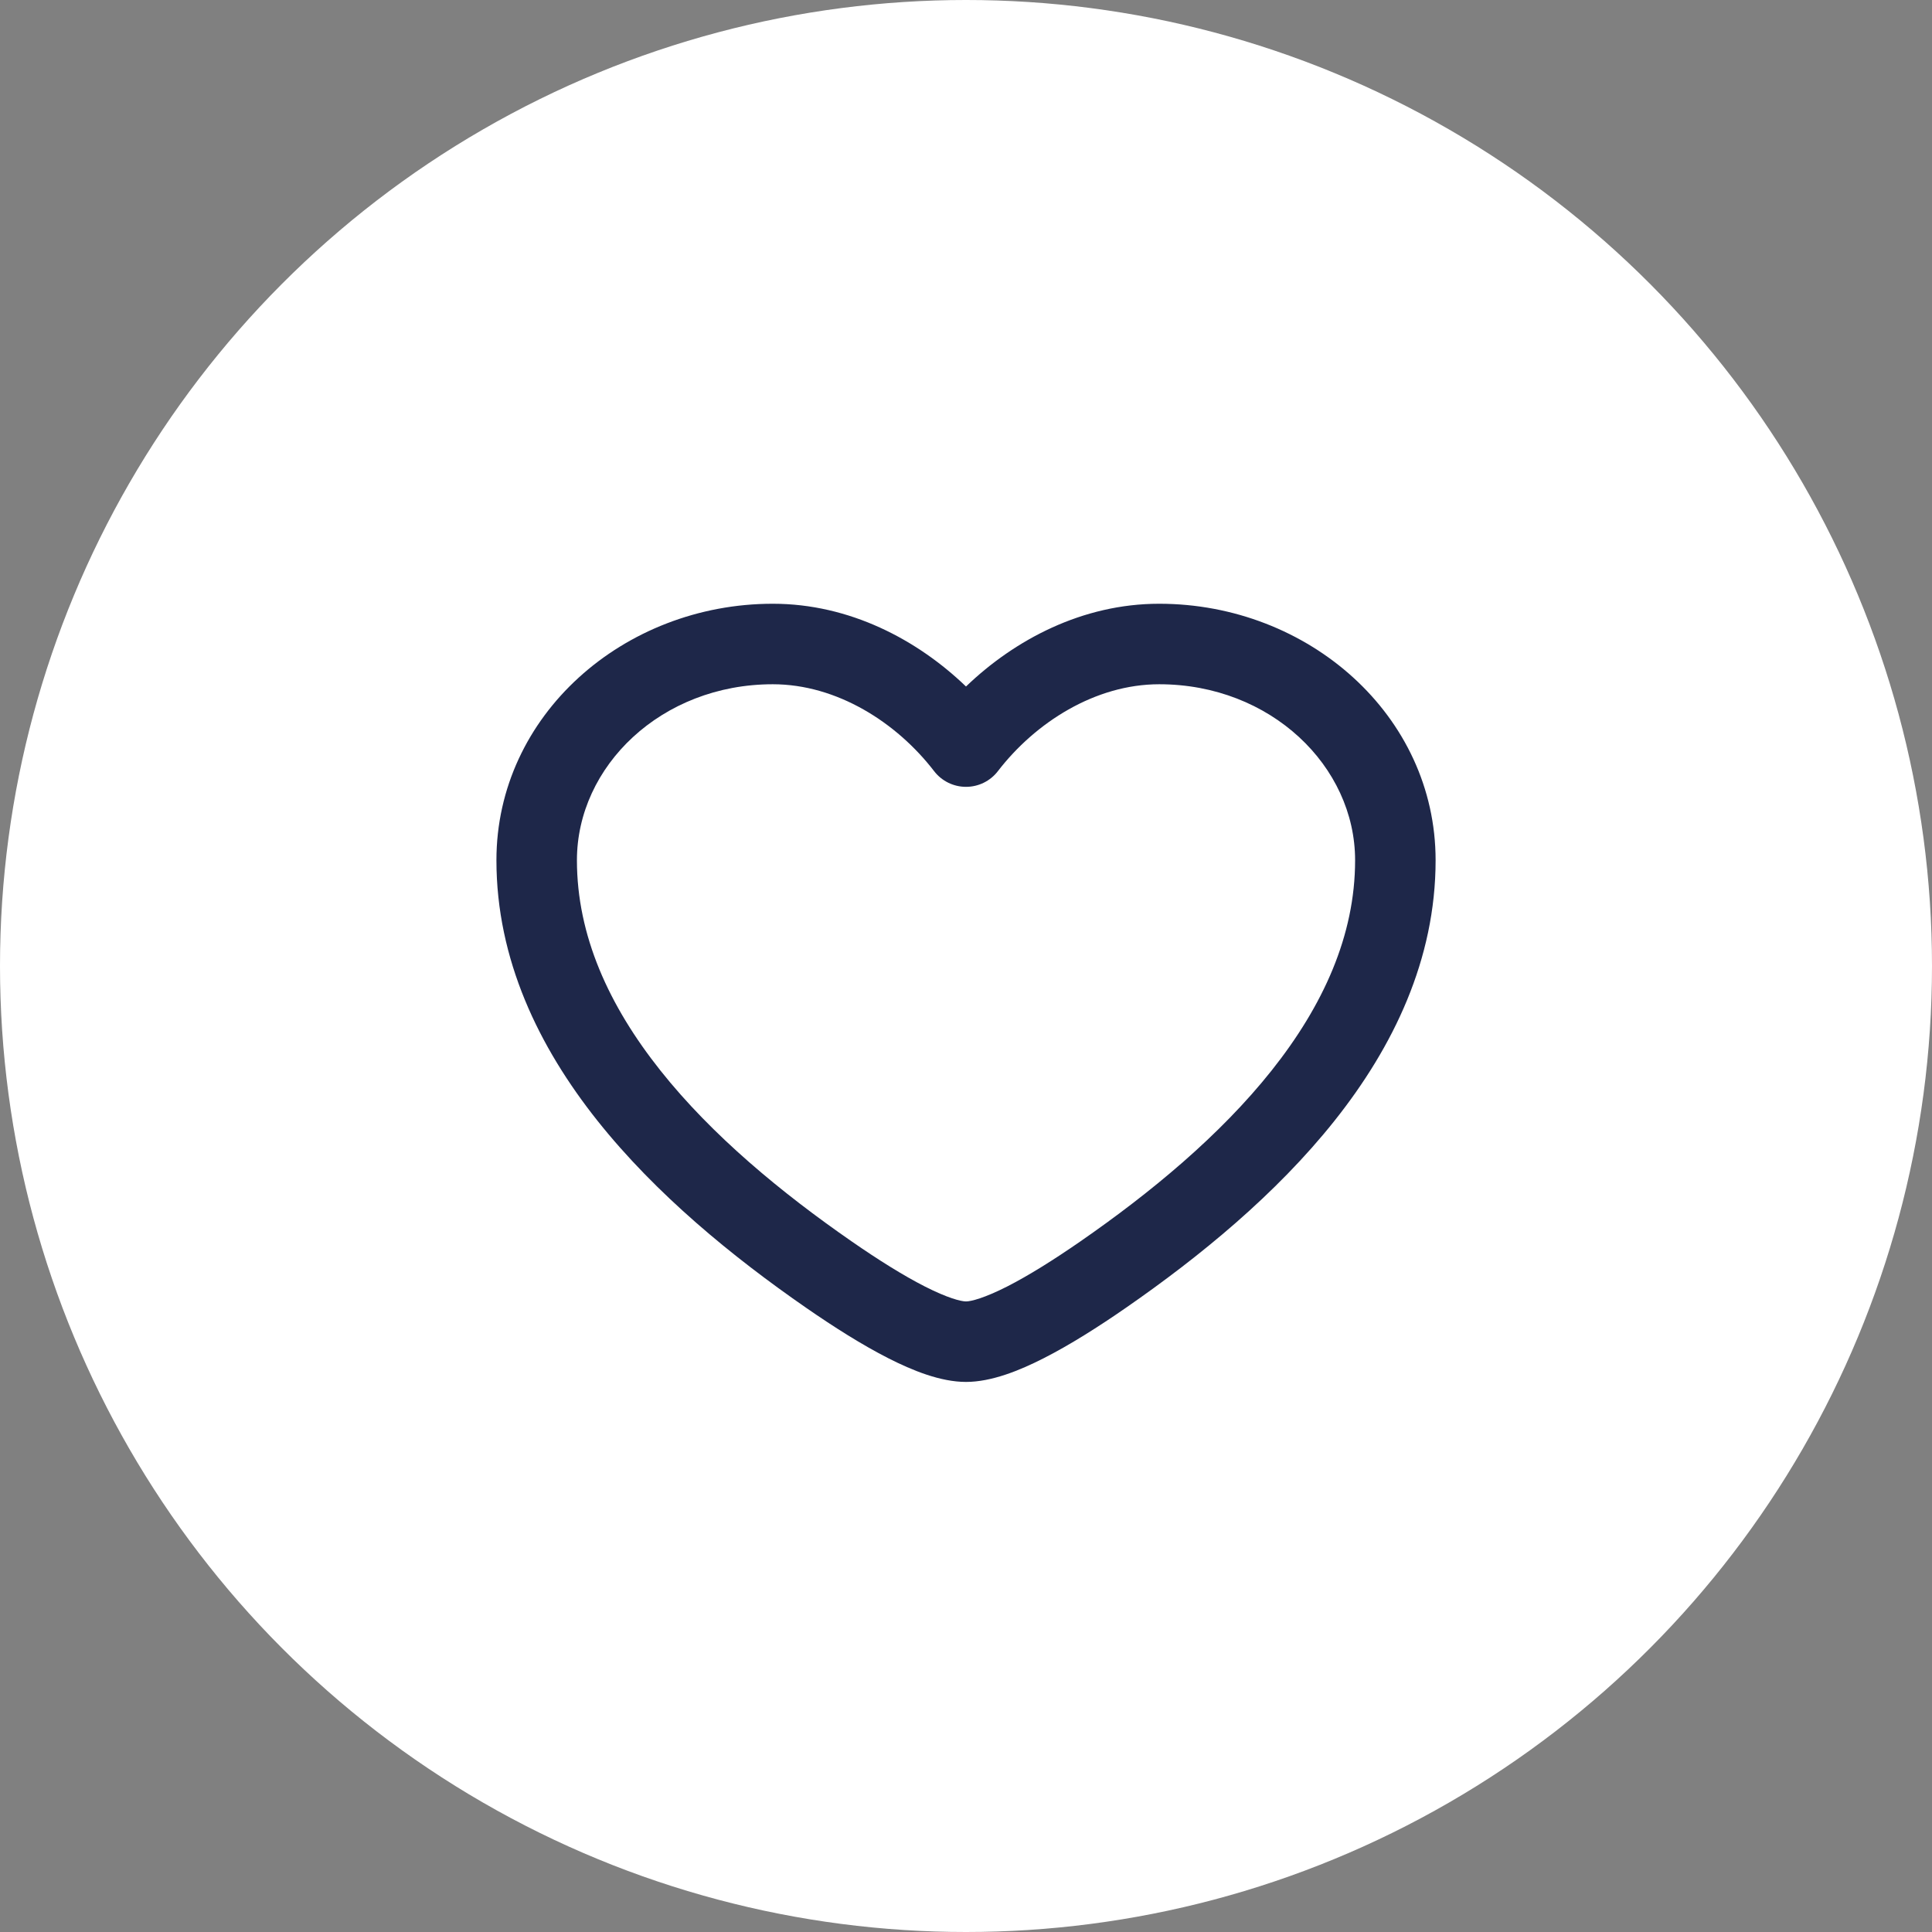
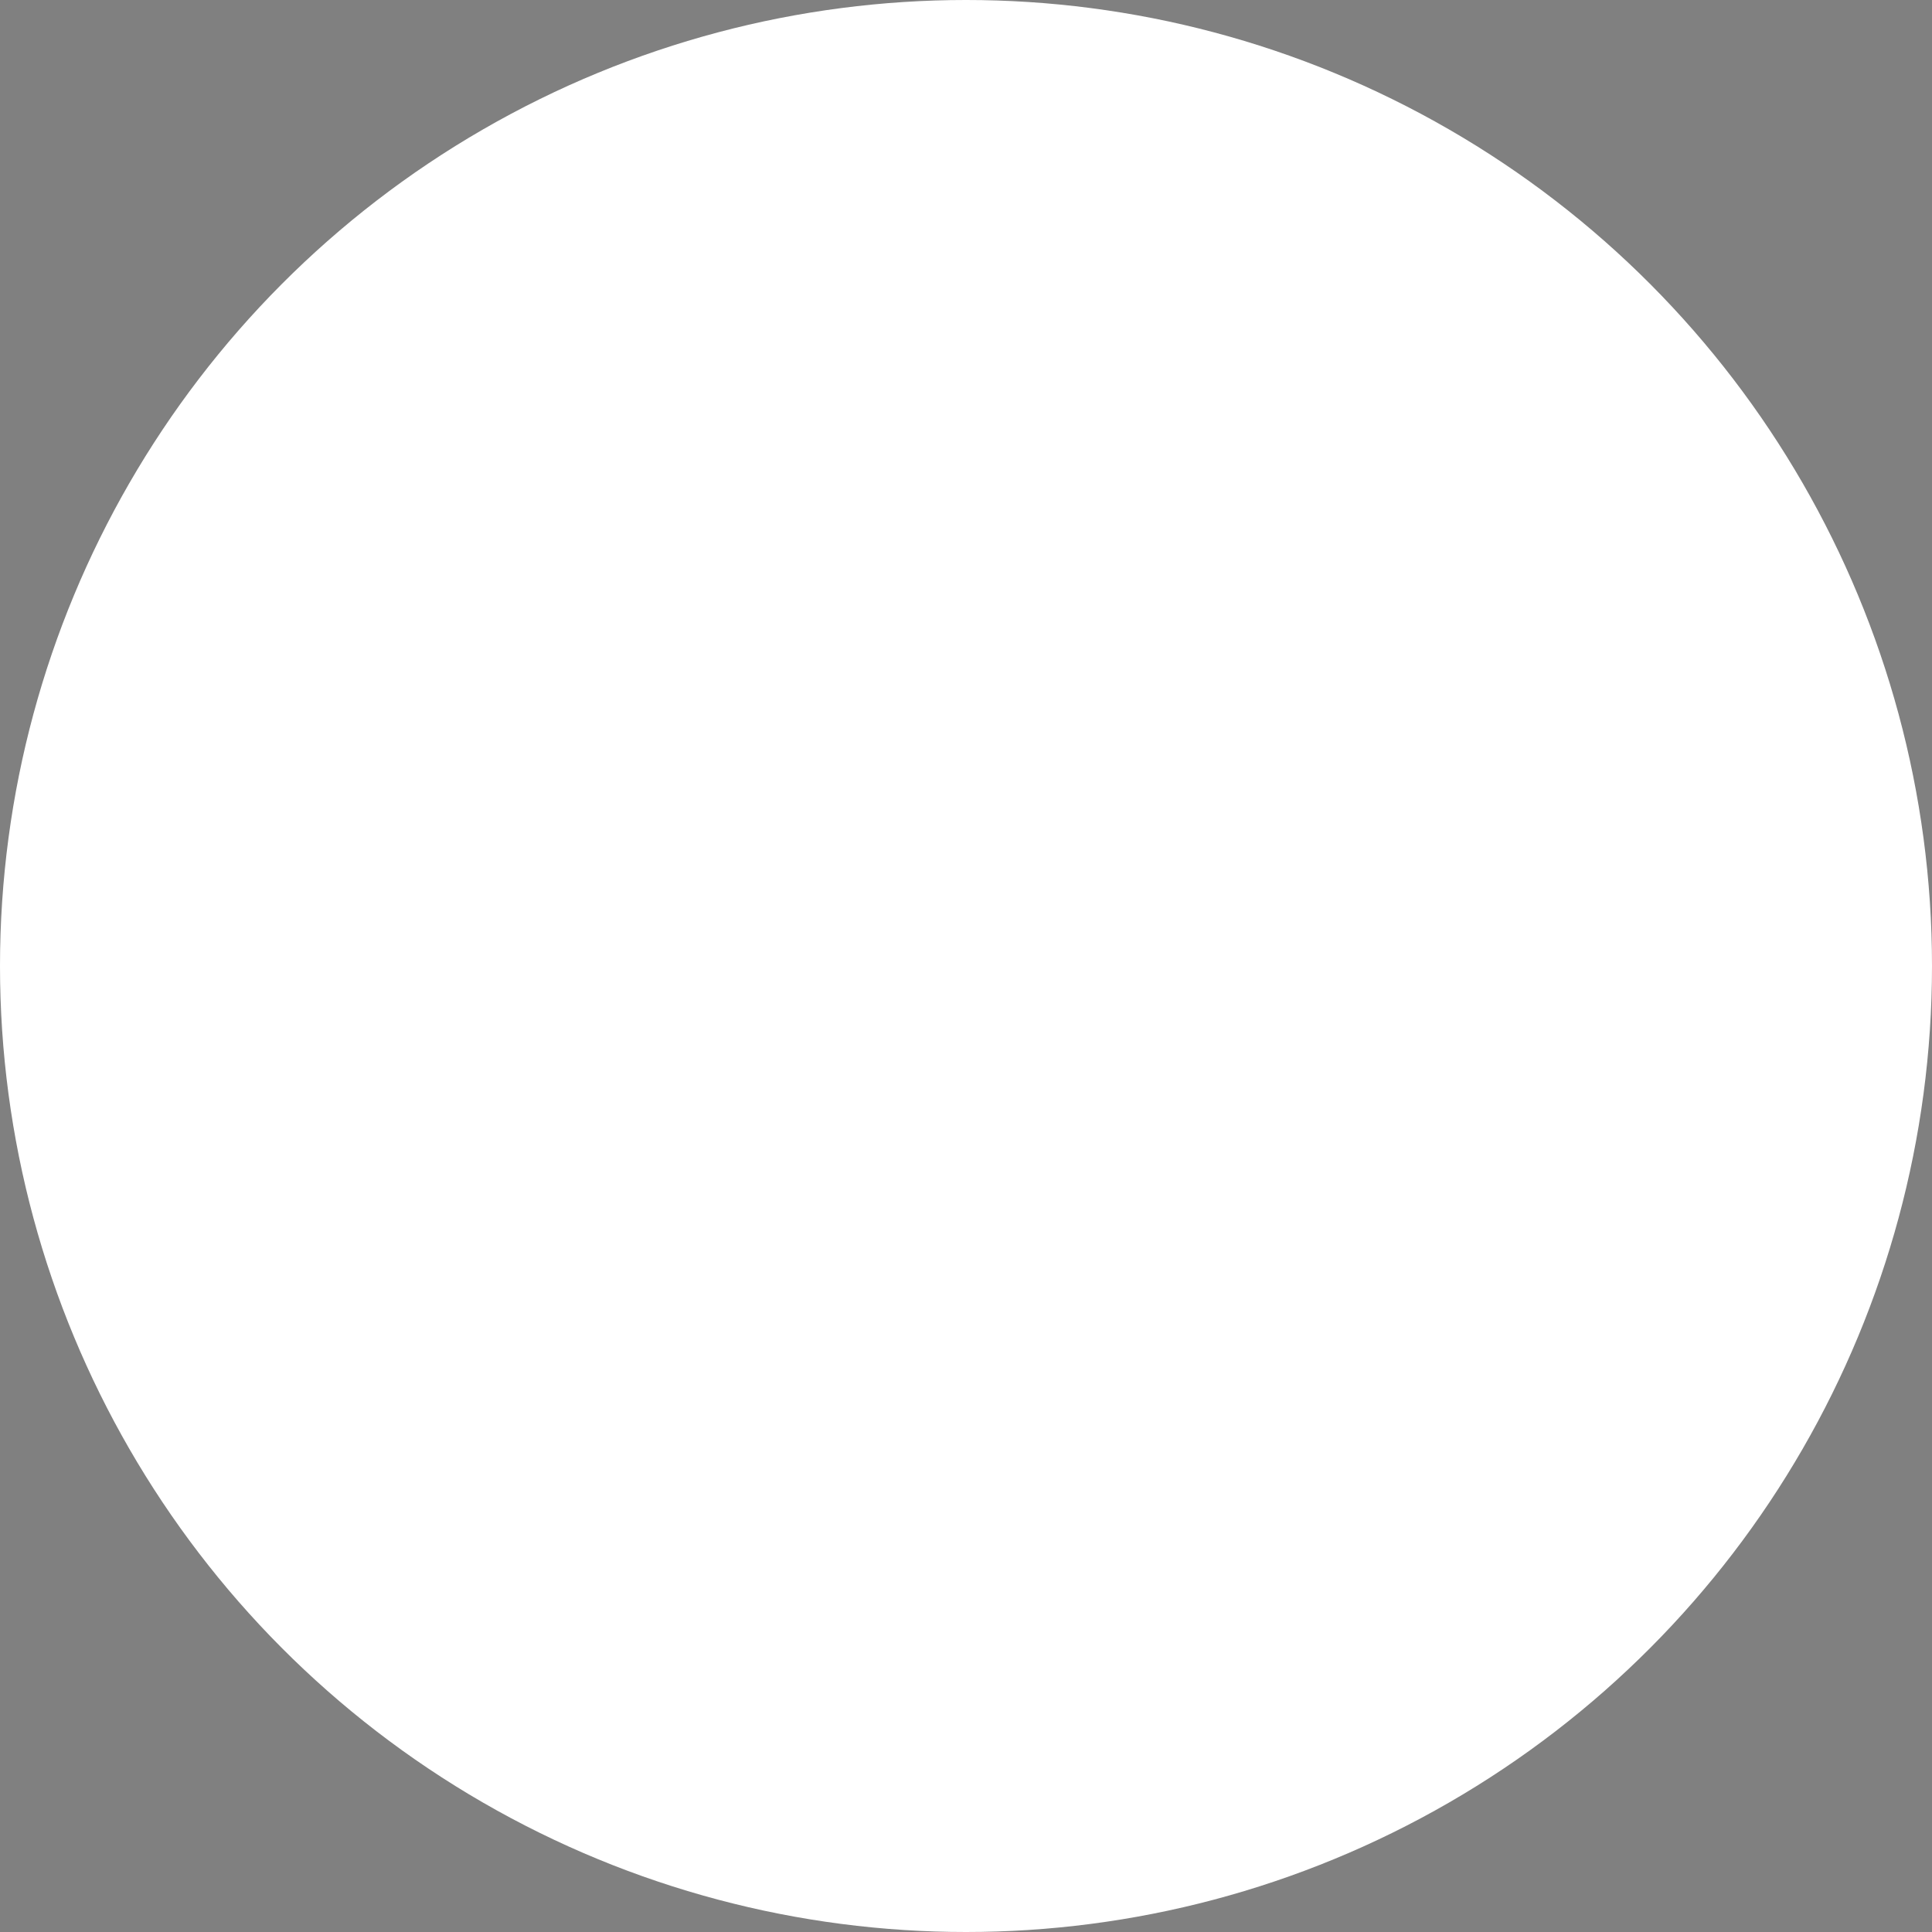
<svg xmlns="http://www.w3.org/2000/svg" width="60" height="60" viewBox="0 0 60 60" fill="none">
  <rect x="0" y="0" width="60" height="60" fill="#808080" stroke="none" />
  <circle cx="30" cy="30" r="30" fill="white" />
-   <path fill-rule="evenodd" clip-rule="evenodd" d="M15.417 26.716C15.417 22.215 19.366 18.75 24 18.75C26.389 18.75 28.492 19.87 30 21.32C31.509 19.87 33.611 18.75 36 18.75C40.635 18.75 44.584 22.215 44.584 26.716C44.584 29.799 43.269 32.511 41.447 34.803C39.629 37.09 37.25 39.032 34.973 40.61C34.103 41.213 33.223 41.769 32.417 42.179C31.661 42.564 30.792 42.917 30 42.917C29.209 42.917 28.34 42.564 27.583 42.179C26.778 41.769 25.898 41.213 25.028 40.61C22.75 39.032 20.372 37.09 18.553 34.803C16.732 32.511 15.417 29.799 15.417 26.716ZM24 21.25C20.535 21.25 17.917 23.799 17.917 26.716C17.917 29.055 18.91 31.233 20.511 33.247C22.114 35.265 24.272 37.045 26.452 38.555C27.276 39.126 28.053 39.612 28.718 39.951C29.431 40.314 29.845 40.417 30 40.417C30.156 40.417 30.569 40.314 31.283 39.951C31.947 39.612 32.724 39.126 33.549 38.555C35.729 37.045 37.886 35.265 39.49 33.247C41.091 31.233 42.084 29.055 42.084 26.716C42.084 23.799 39.466 21.25 36 21.25C34.01 21.25 32.152 22.439 30.991 23.948C30.755 24.256 30.389 24.436 30 24.436C29.612 24.436 29.246 24.256 29.009 23.948C27.849 22.439 25.991 21.25 24 21.25Z" fill="#1E2749" />
</svg>